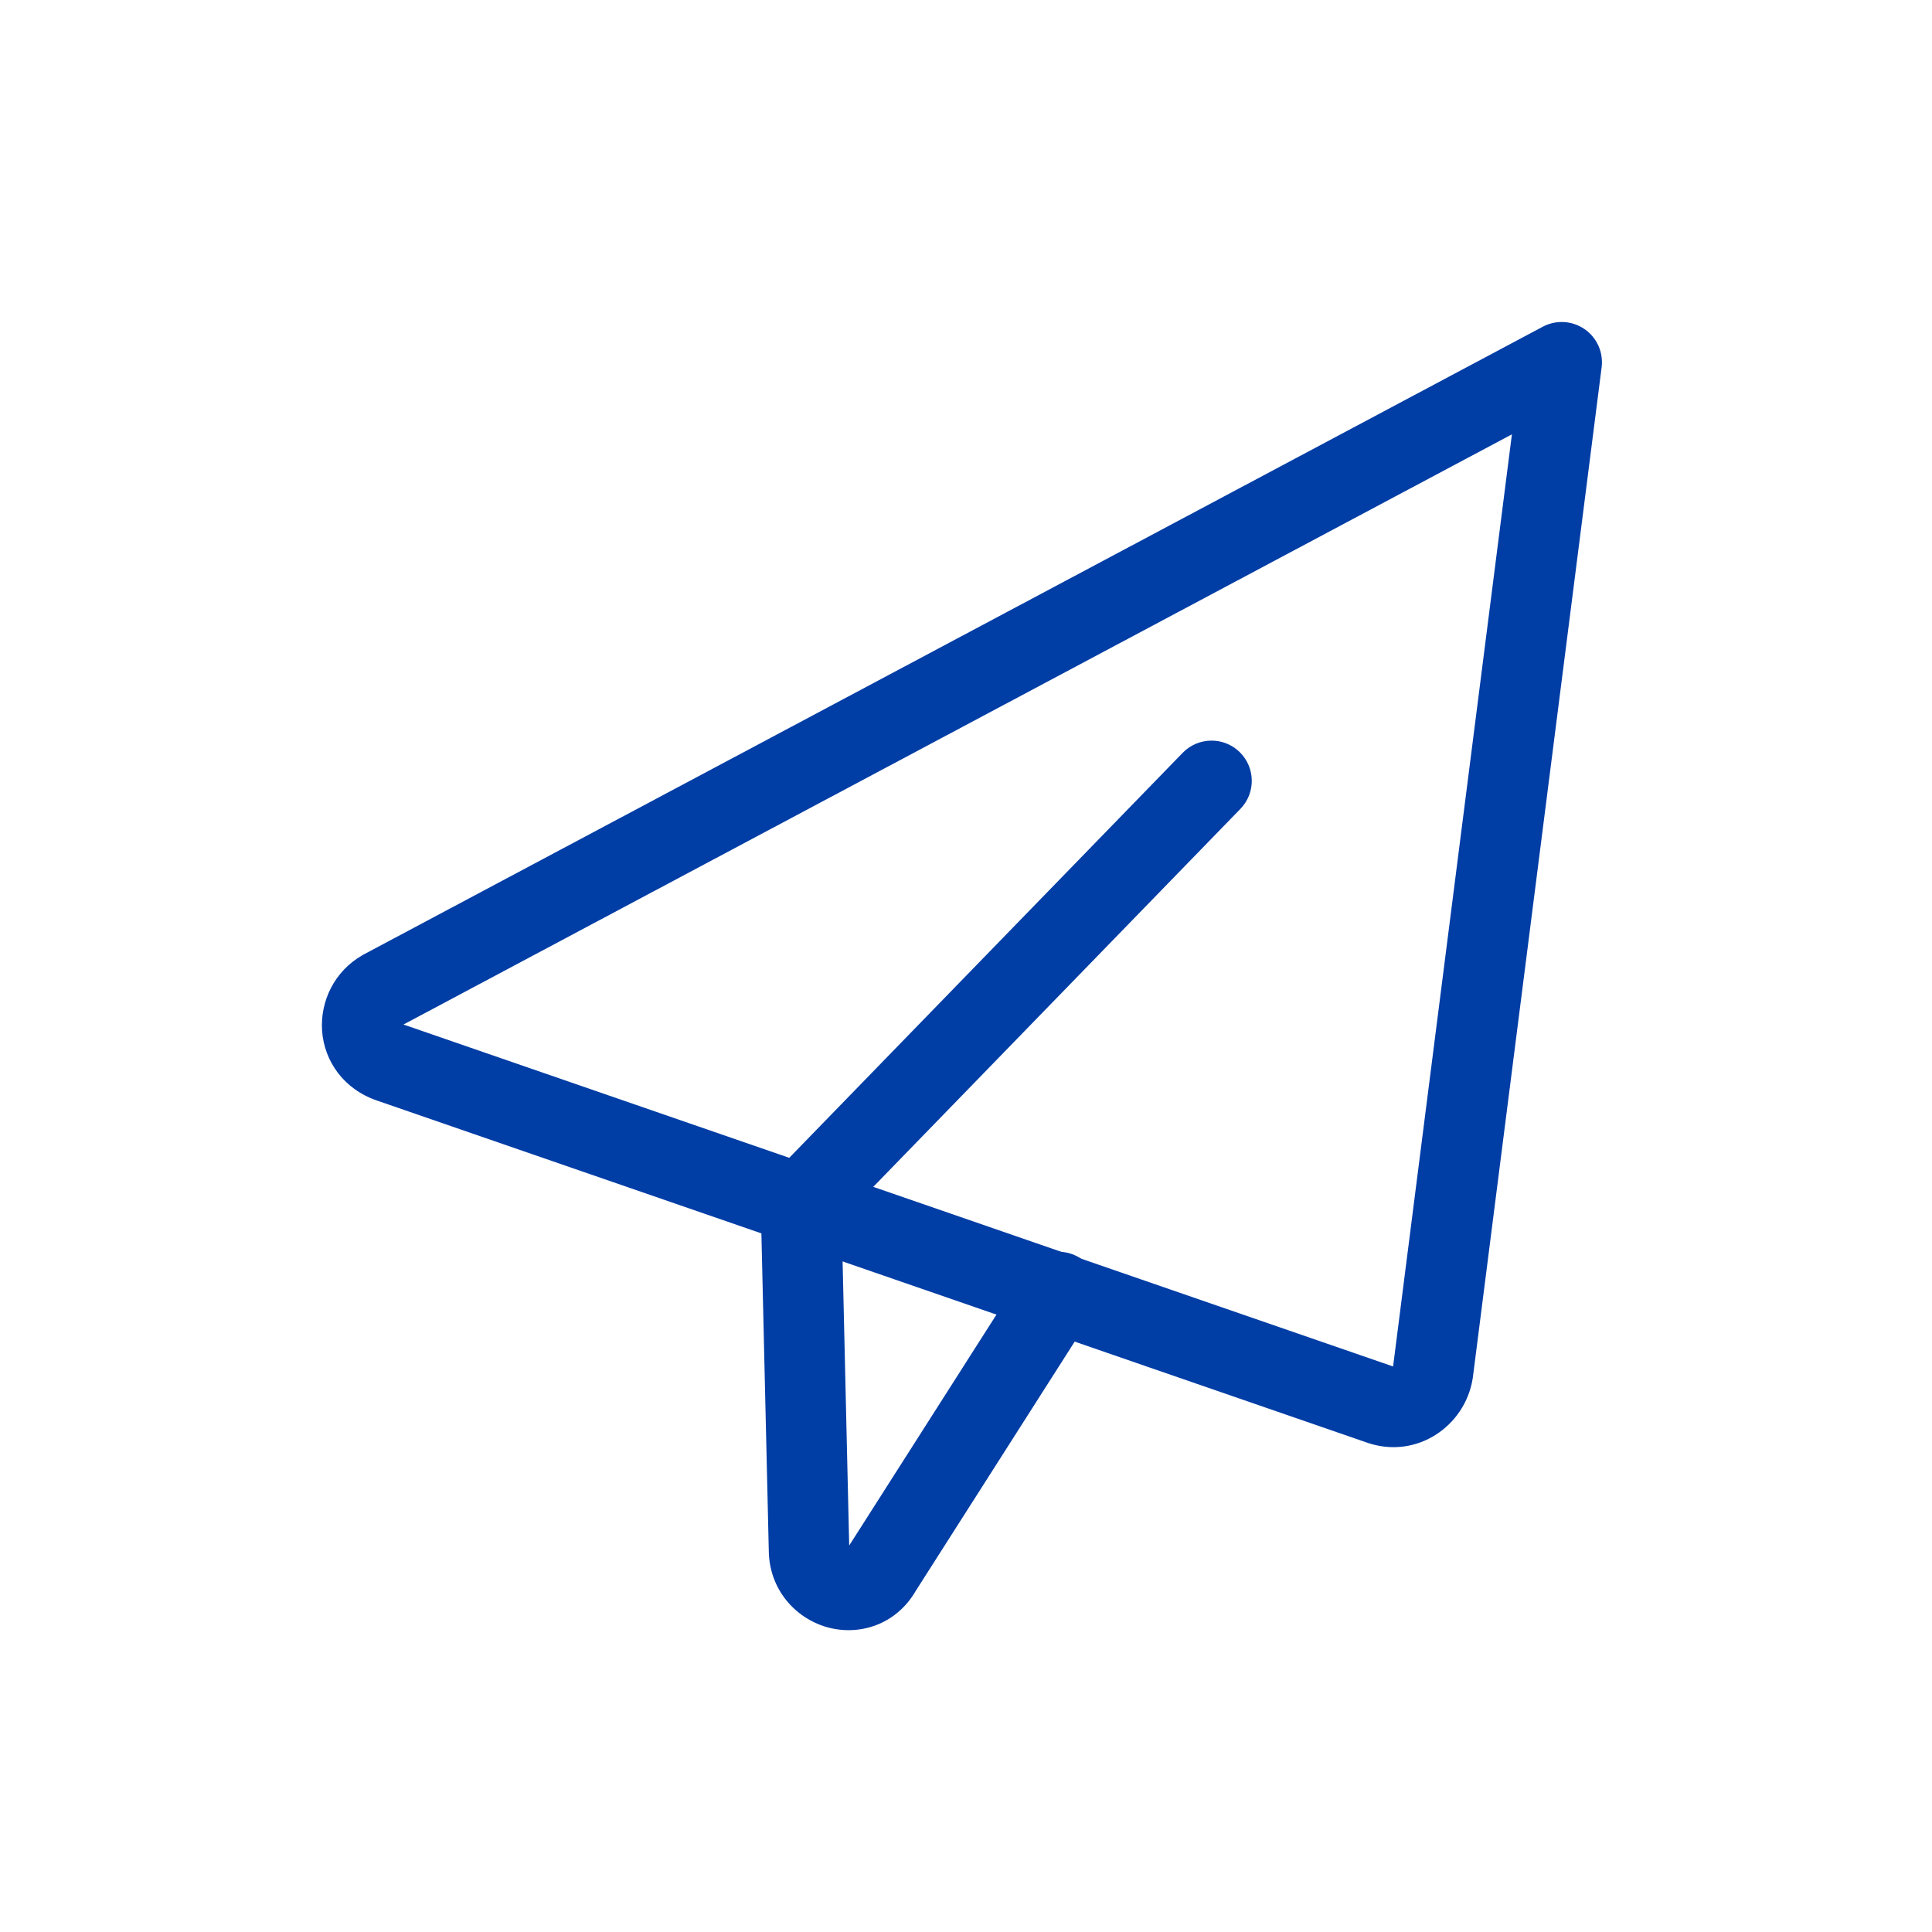
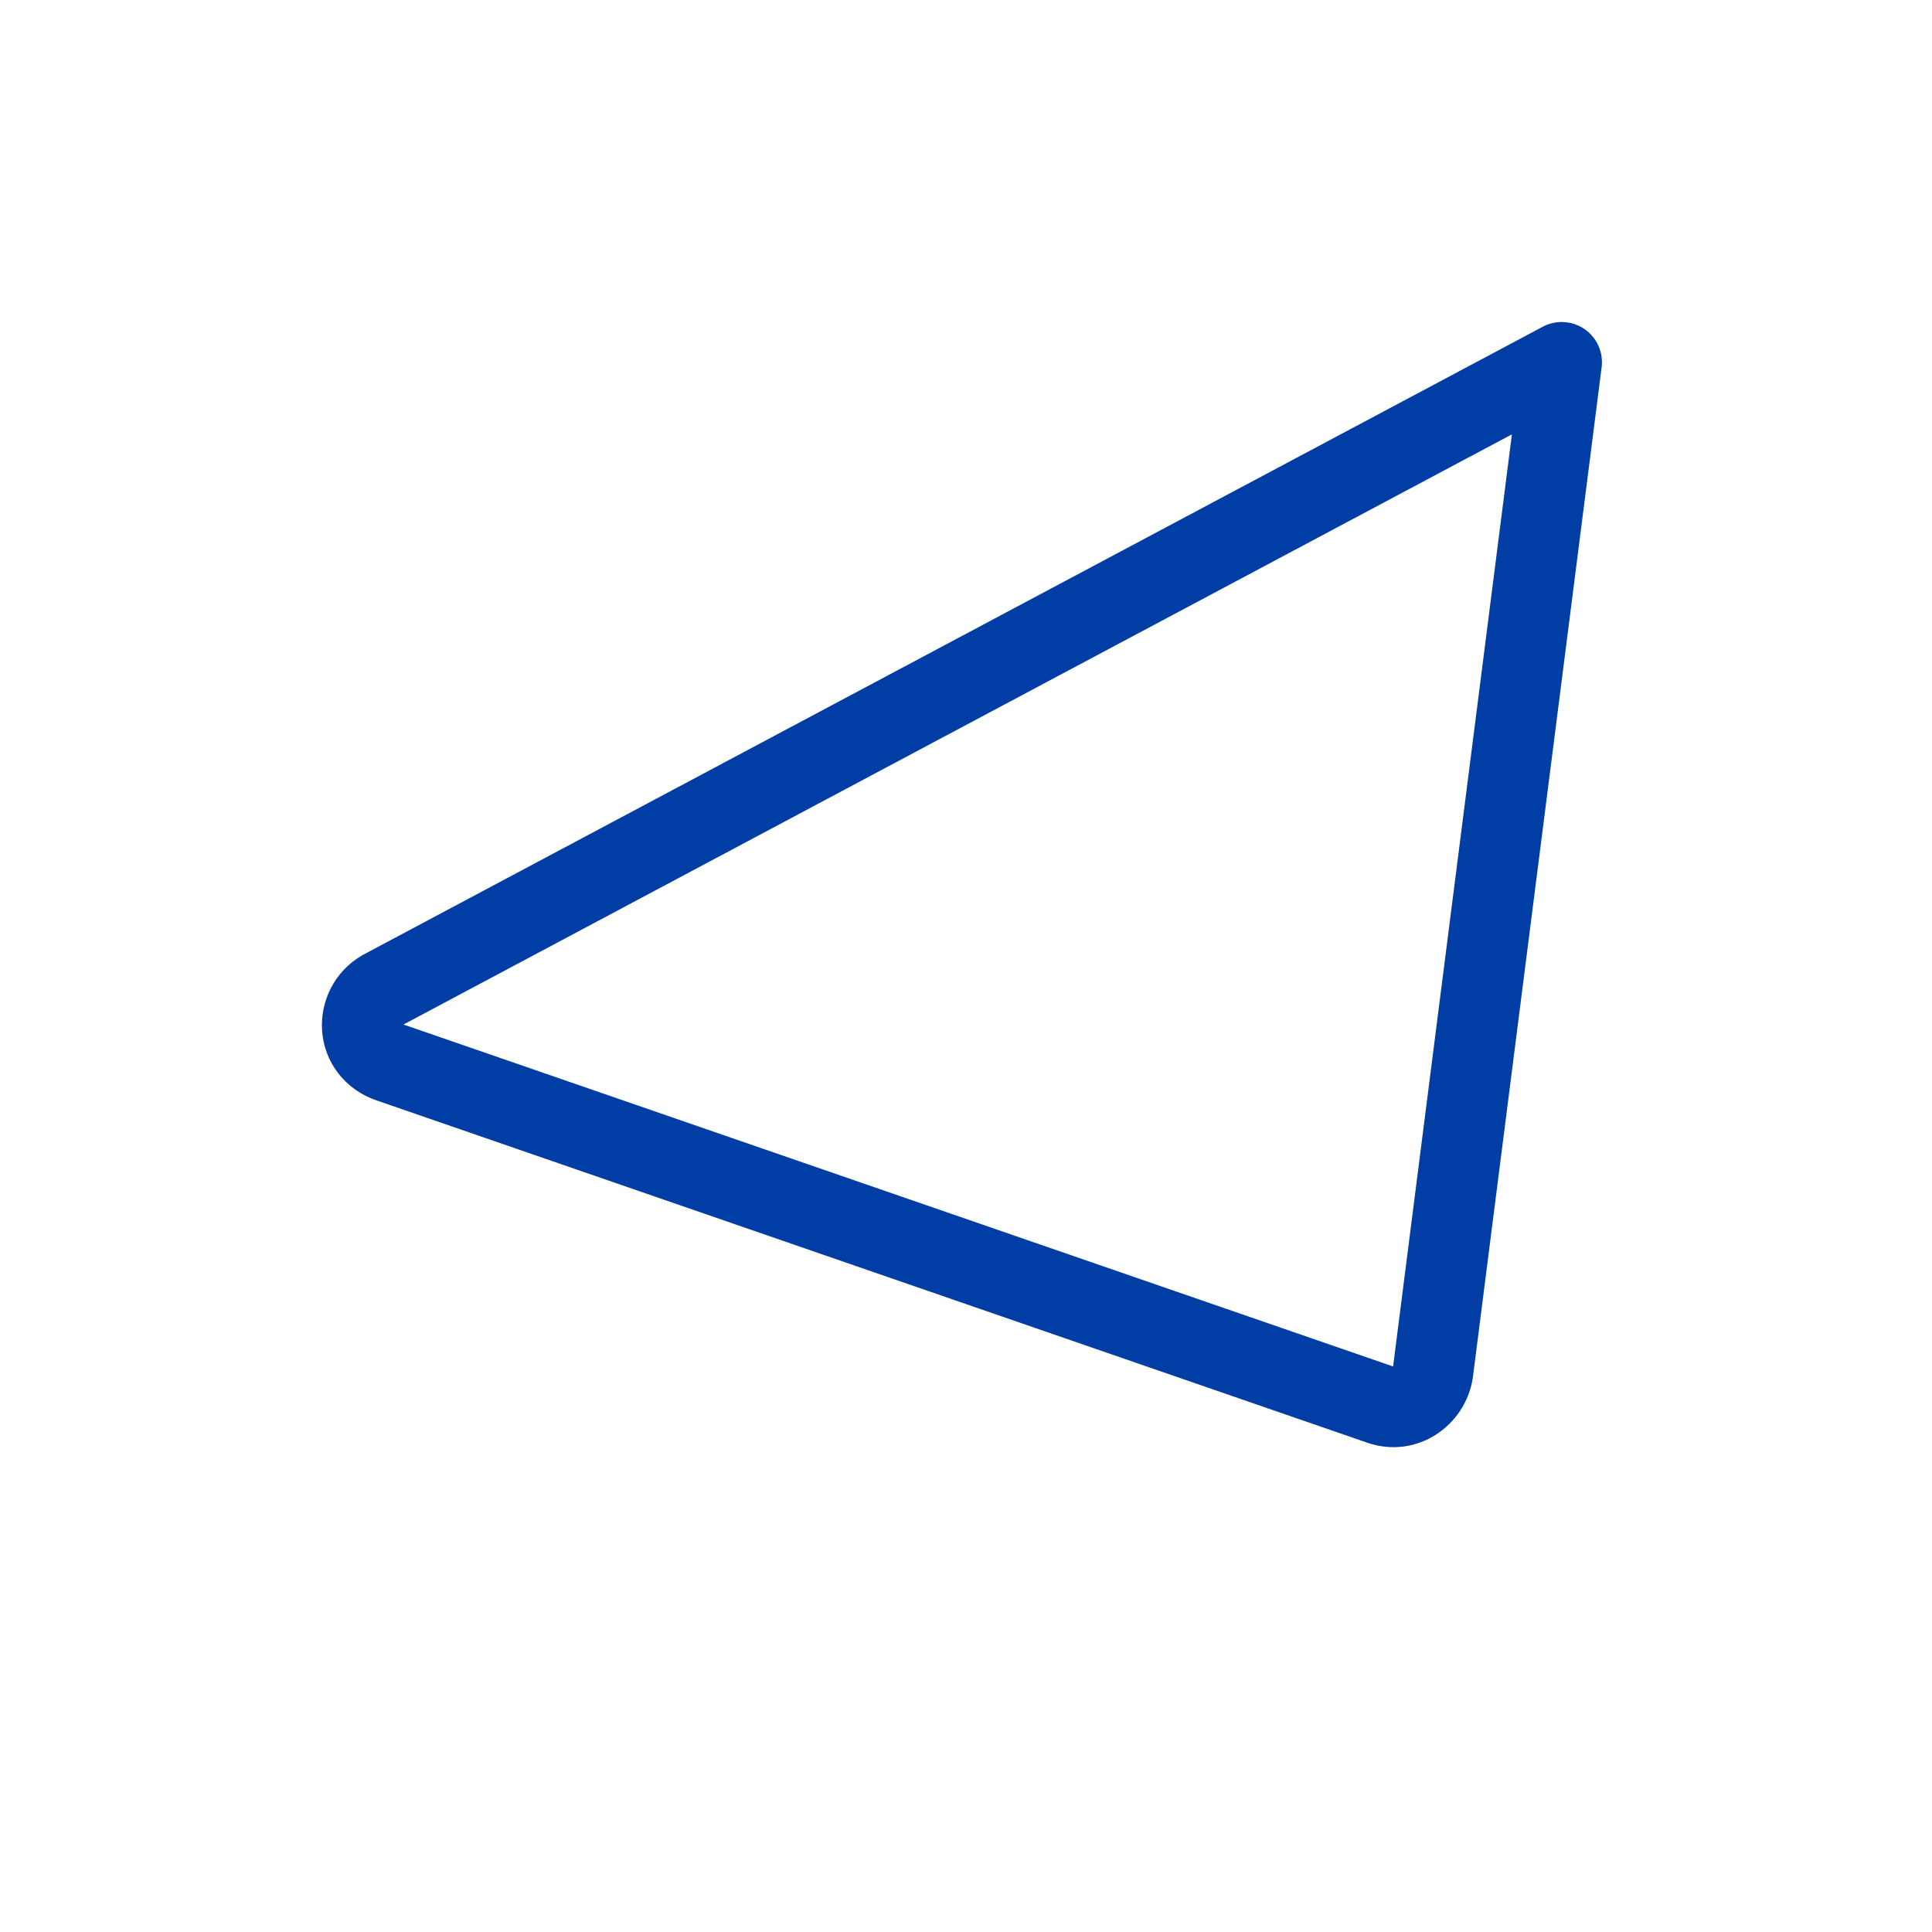
<svg xmlns="http://www.w3.org/2000/svg" width="48" height="48" viewBox="0 0 48 48" fill="none">
  <path fill-rule="evenodd" clip-rule="evenodd" d="M39.368 8.177C39.676 8.389 39.839 8.756 39.792 9.126L36.592 34.227C36.59 34.239 36.589 34.252 36.586 34.264C36.393 35.427 35.208 36.257 33.984 35.849L33.973 35.845L9.378 27.347C8.536 27.064 8.054 26.36 8.002 25.606C7.953 24.887 8.299 24.135 9.004 23.732C9.012 23.727 9.021 23.722 9.03 23.717L38.33 8.117C38.66 7.942 39.06 7.965 39.368 8.177ZM10.024 25.454L10.027 25.455L34.609 33.949C34.61 33.947 34.611 33.945 34.612 33.942L37.563 10.791L10.024 25.454ZM34.611 33.952L34.608 33.974L34.611 33.952Z" fill="#003DA5" />
-   <path fill-rule="evenodd" clip-rule="evenodd" d="M30.797 18.683C31.193 19.068 31.202 19.701 30.817 20.097L20.91 30.296L21.098 38.398L25.457 31.563C25.754 31.097 26.372 30.96 26.838 31.257C27.303 31.554 27.44 32.172 27.143 32.638L22.757 39.516C22.255 40.388 21.318 40.651 20.534 40.423C19.763 40.199 19.106 39.492 19.1 38.514L18.9 29.924C18.894 29.655 18.996 29.396 19.183 29.204L29.383 18.704C29.768 18.308 30.401 18.298 30.797 18.683Z" fill="#003DA5" />
</svg>